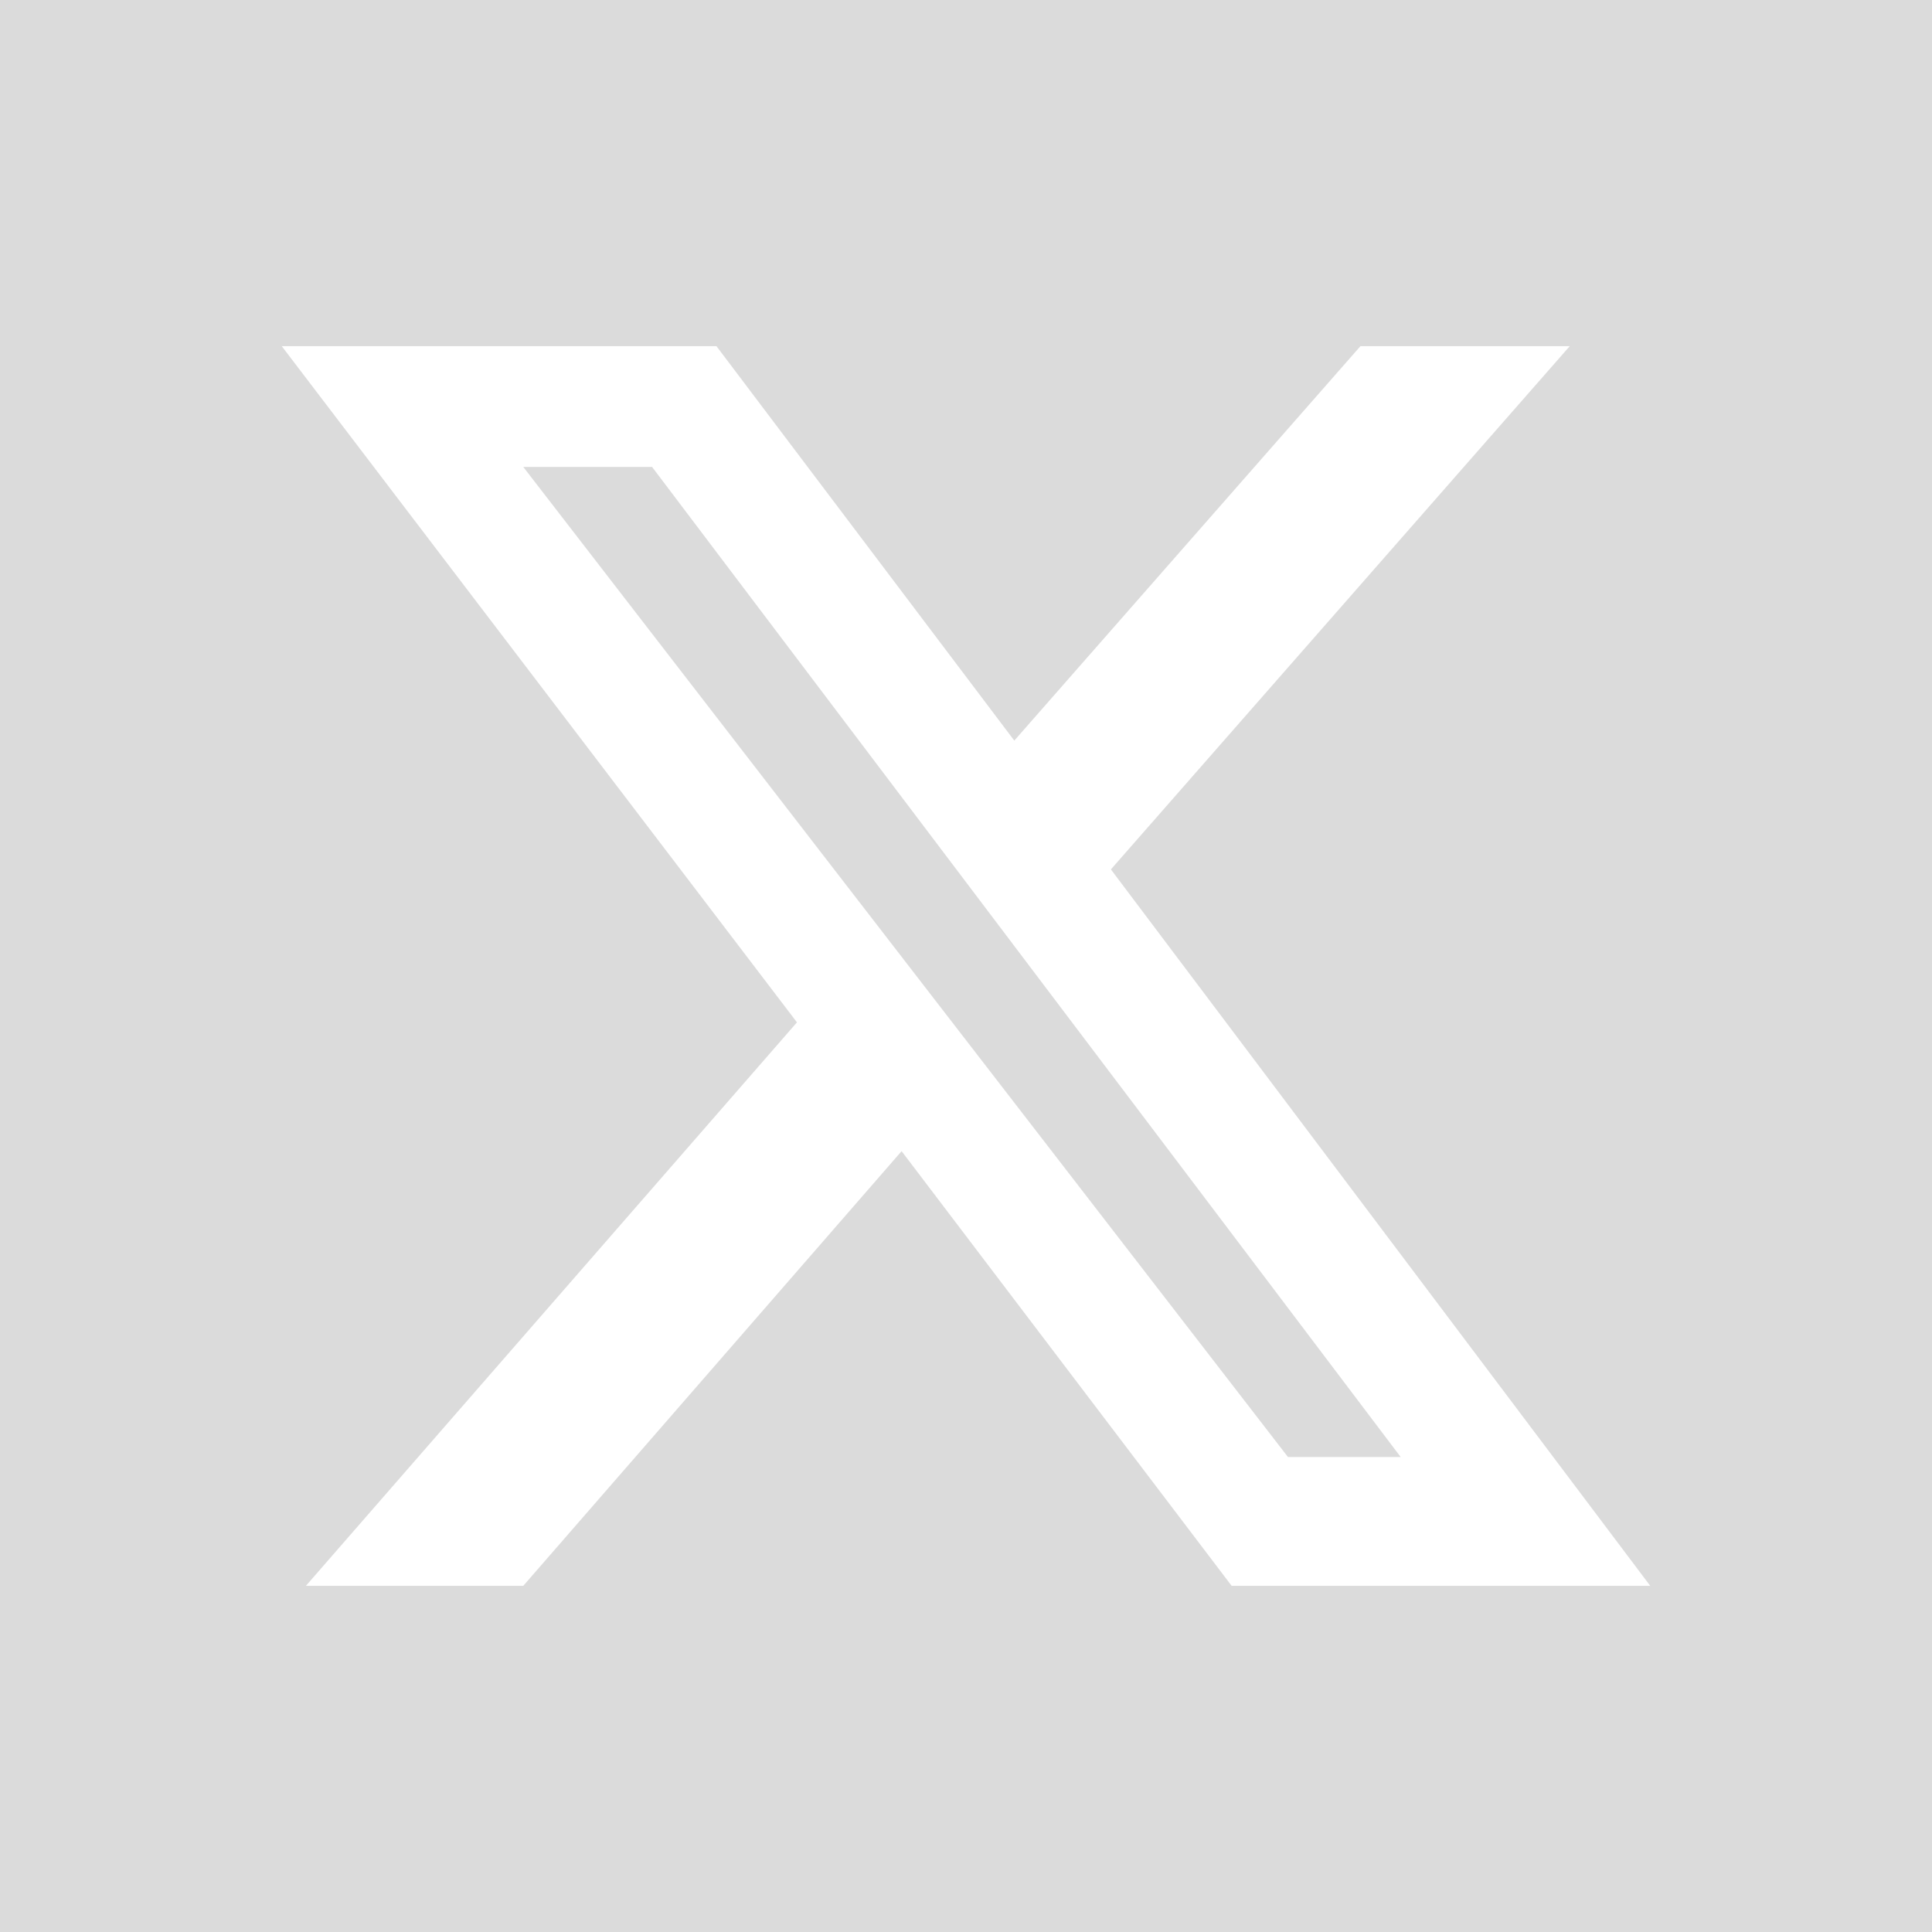
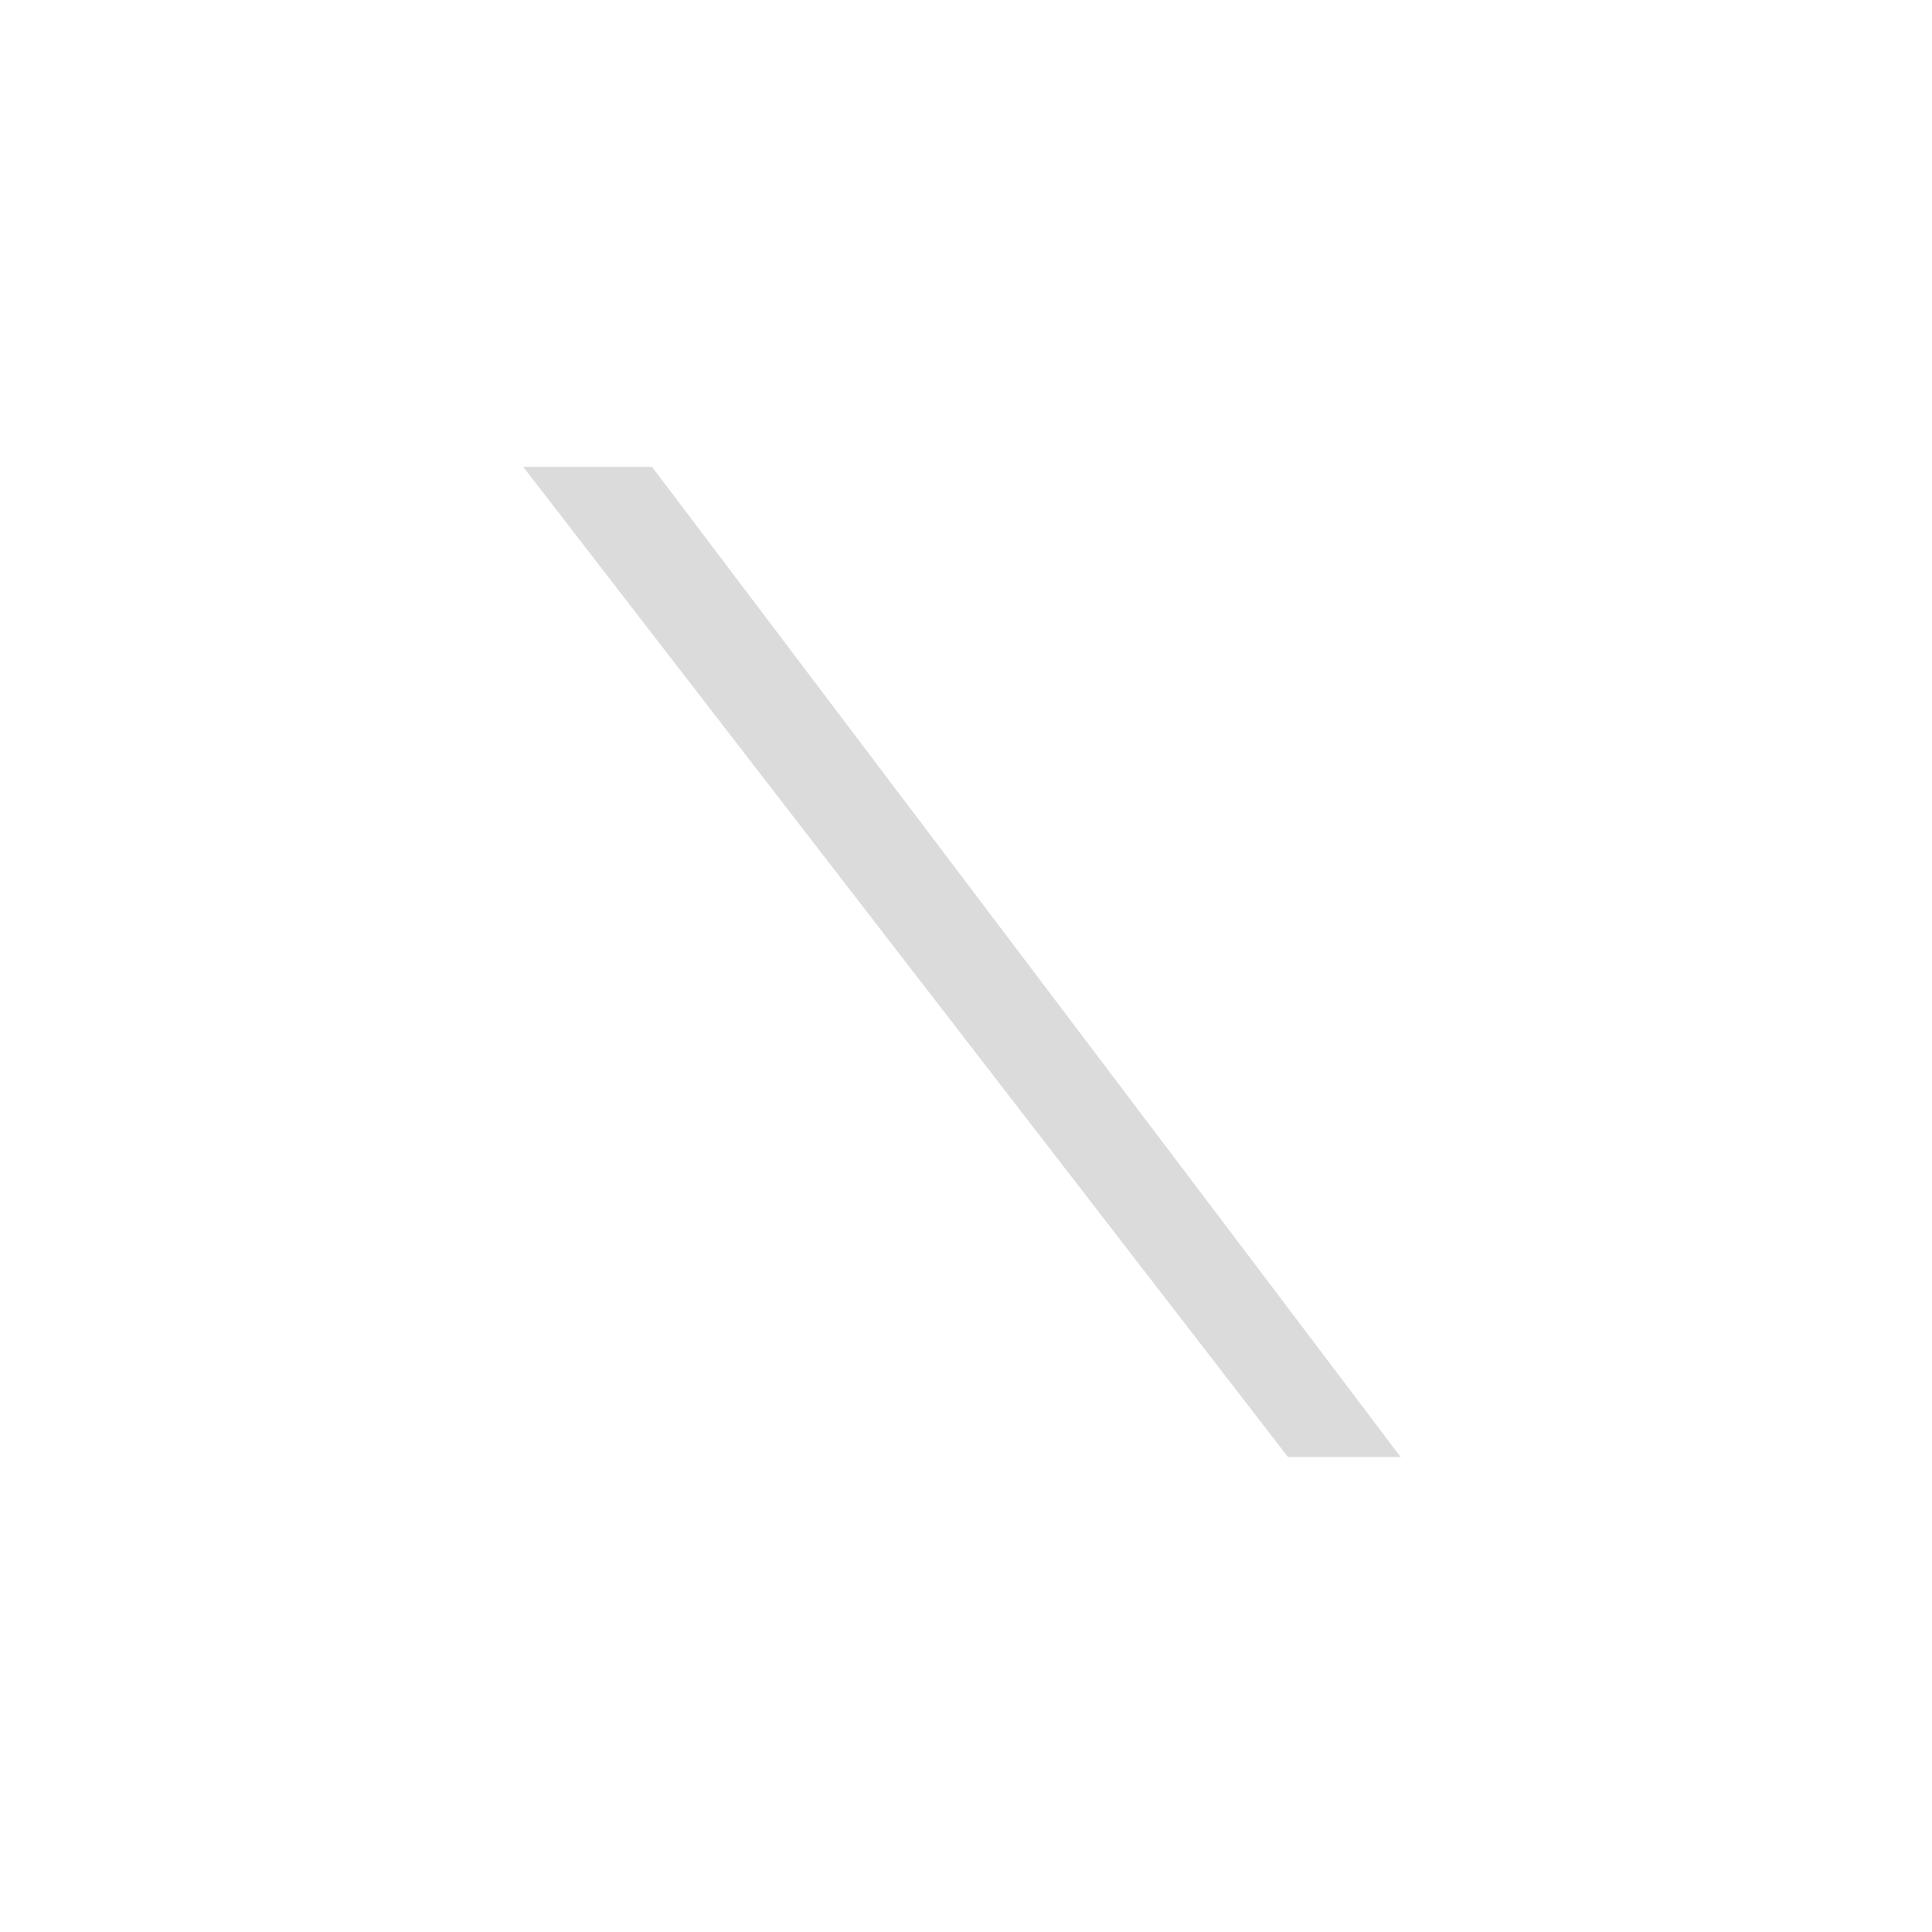
<svg xmlns="http://www.w3.org/2000/svg" version="1.1" x="0px" y="0px" viewBox="0 0 24 24" enable-background="new 0 0 24 24" xml:space="preserve">
  <g>
    <polygon fill="#DBDBDB" points="6.5,5.8 16,18.1 17.4,18.1 8.1,5.8  " />
-     <path fill="#DBDBDB" d="M0,0v24h24V0H0z M15.3,19.7l-4.1-5.4l-4.7,5.4H3.8l6.1-7L3.5,4.3h5.4l3.7,4.9l4.3-4.9h2.6l-5.7,6.5l6.7,8.9   H15.3z" />
  </g>
</svg>